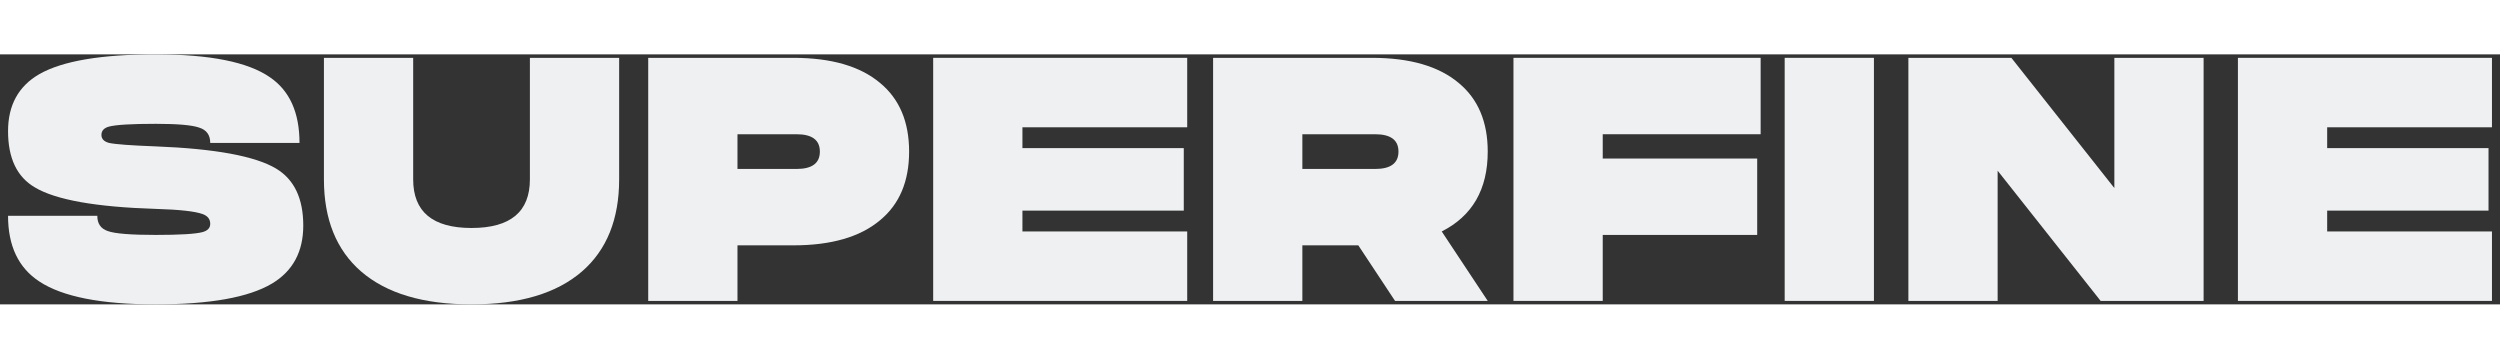
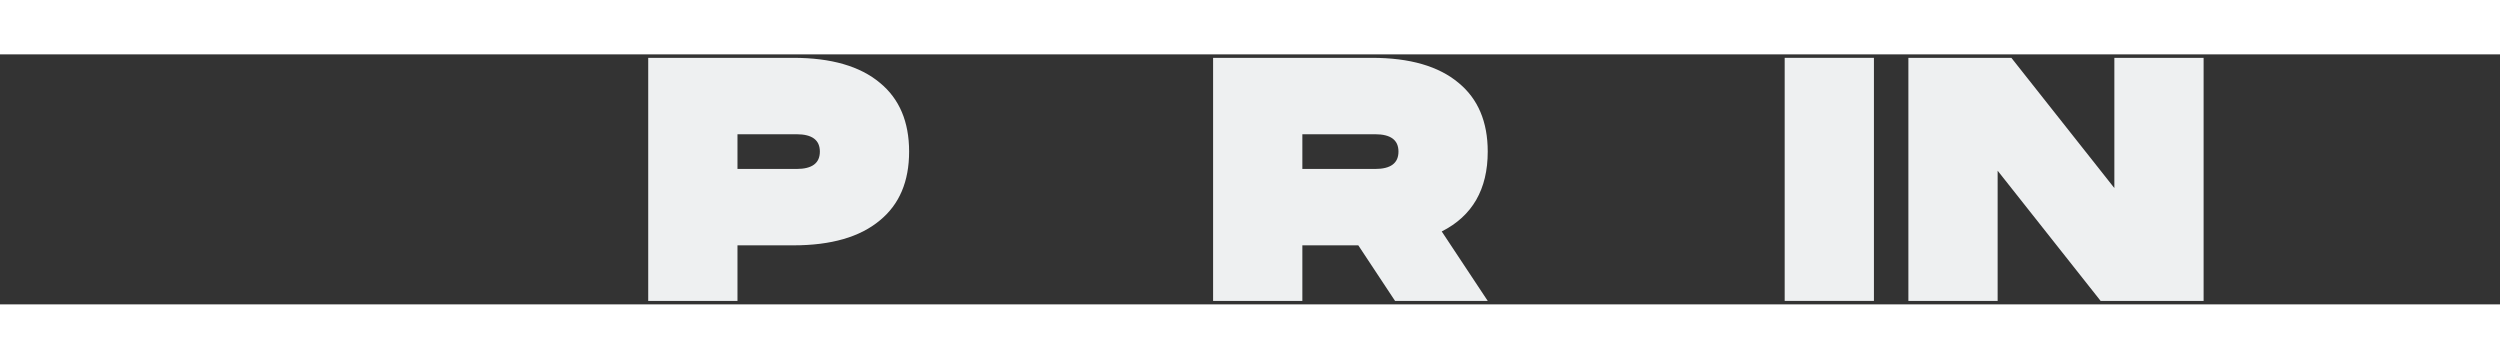
<svg xmlns="http://www.w3.org/2000/svg" width="223" height="32" viewBox="0 0 240 24" fill="none" style="display: block;">
  <rect x="0" y="0" width="240" height="24" fill="#333333" stroke="none" />
-   <path d="M14.944 14.833C17.229 14.9 18.733 15.067 19.458 15.333C19.942 15.511 20.183 15.822 20.183 16.267C20.183 16.667 19.931 16.933 19.425 17.067C18.744 17.244 17.25 17.333 14.944 17.333C12.571 17.333 11.044 17.211 10.363 16.967C9.682 16.744 9.341 16.256 9.341 15.5H0.773C0.773 18.389 1.772 20.489 3.772 21.8C5.991 23.267 9.715 24 14.944 24C20.151 24 23.875 23.333 26.115 22C28.115 20.8 29.114 18.944 29.114 16.433C29.114 13.833 28.247 12.011 26.511 10.967C24.512 9.767 20.656 9.056 14.944 8.833C12.571 8.744 11.077 8.633 10.462 8.5C9.978 8.367 9.737 8.111 9.737 7.733C9.737 7.333 9.978 7.067 10.462 6.933C11.143 6.756 12.637 6.667 14.944 6.667C17.053 6.667 18.448 6.789 19.129 7.033C19.832 7.256 20.183 7.744 20.183 8.5H28.752C28.752 5.589 27.807 3.489 25.918 2.2C23.808 0.733 20.151 0 14.944 0C9.715 0 5.991 0.633 3.772 1.9C1.772 3.056 0.773 4.878 0.773 7.367C0.773 9.967 1.63 11.767 3.343 12.767C5.343 13.967 9.209 14.656 14.944 14.833Z" fill="#EEF0F1" />
-   <path d="M45.268 24C49.903 24 53.441 22.944 55.879 20.833C58.252 18.767 59.438 15.822 59.438 12V0.333H50.87V12C50.87 15.111 49.002 16.667 45.268 16.667C41.533 16.667 39.665 15.111 39.665 12V0.333H31.097V12C31.097 15.822 32.283 18.767 34.656 20.833C37.095 22.944 40.632 24 45.268 24Z" fill="#EEF0F1" />
  <path d="M70.798 7.667H76.466C77.96 7.667 78.707 8.222 78.707 9.333C78.707 10.444 77.96 11 76.466 11H70.798V7.667ZM70.798 18.333H76.169C79.794 18.333 82.563 17.533 84.474 15.933C86.341 14.4 87.275 12.2 87.275 9.333C87.275 6.467 86.341 4.267 84.474 2.733C82.563 1.133 79.794 0.333 76.169 0.333H62.229V23.667H70.798V18.333Z" fill="#EEF0F1" />
-   <path d="M89.585 0.333V23.667H113.972V17H98.153V15H113.642V9H98.153V7H113.972V0.333H89.585Z" fill="#EEF0F1" />
  <path d="M125.026 7.667H132.012C133.506 7.667 134.253 8.222 134.253 9.333C134.253 10.444 133.506 11 132.012 11H125.026V7.667ZM125.026 18.333H130.397L133.924 23.667H142.822L138.406 17C141.35 15.511 142.822 12.956 142.822 9.333C142.822 6.467 141.888 4.267 140.02 2.733C138.109 1.133 135.341 0.333 131.716 0.333H116.457V23.667H125.026V18.333Z" fill="#EEF0F1" />
-   <path d="M145.293 0.333V23.667H153.862V17.333H168.691V10H153.862V7.667H169.021V0.333H145.293Z" fill="#EEF0F1" />
  <path d="M171.329 23.667H179.897V0.333H171.329V23.667Z" fill="#EEF0F1" />
  <path d="M202.978 0.333V12.833L193.091 0.333H183.205V23.667H191.773V11.167L201.66 23.667H211.546V0.333H202.978Z" fill="#EEF0F1" />
-   <path d="M214.84 0.333V23.667H239.227V17H223.409V15H238.898V9H223.409V7H239.227V0.333H214.84Z" fill="#EEF0F1" />
</svg>